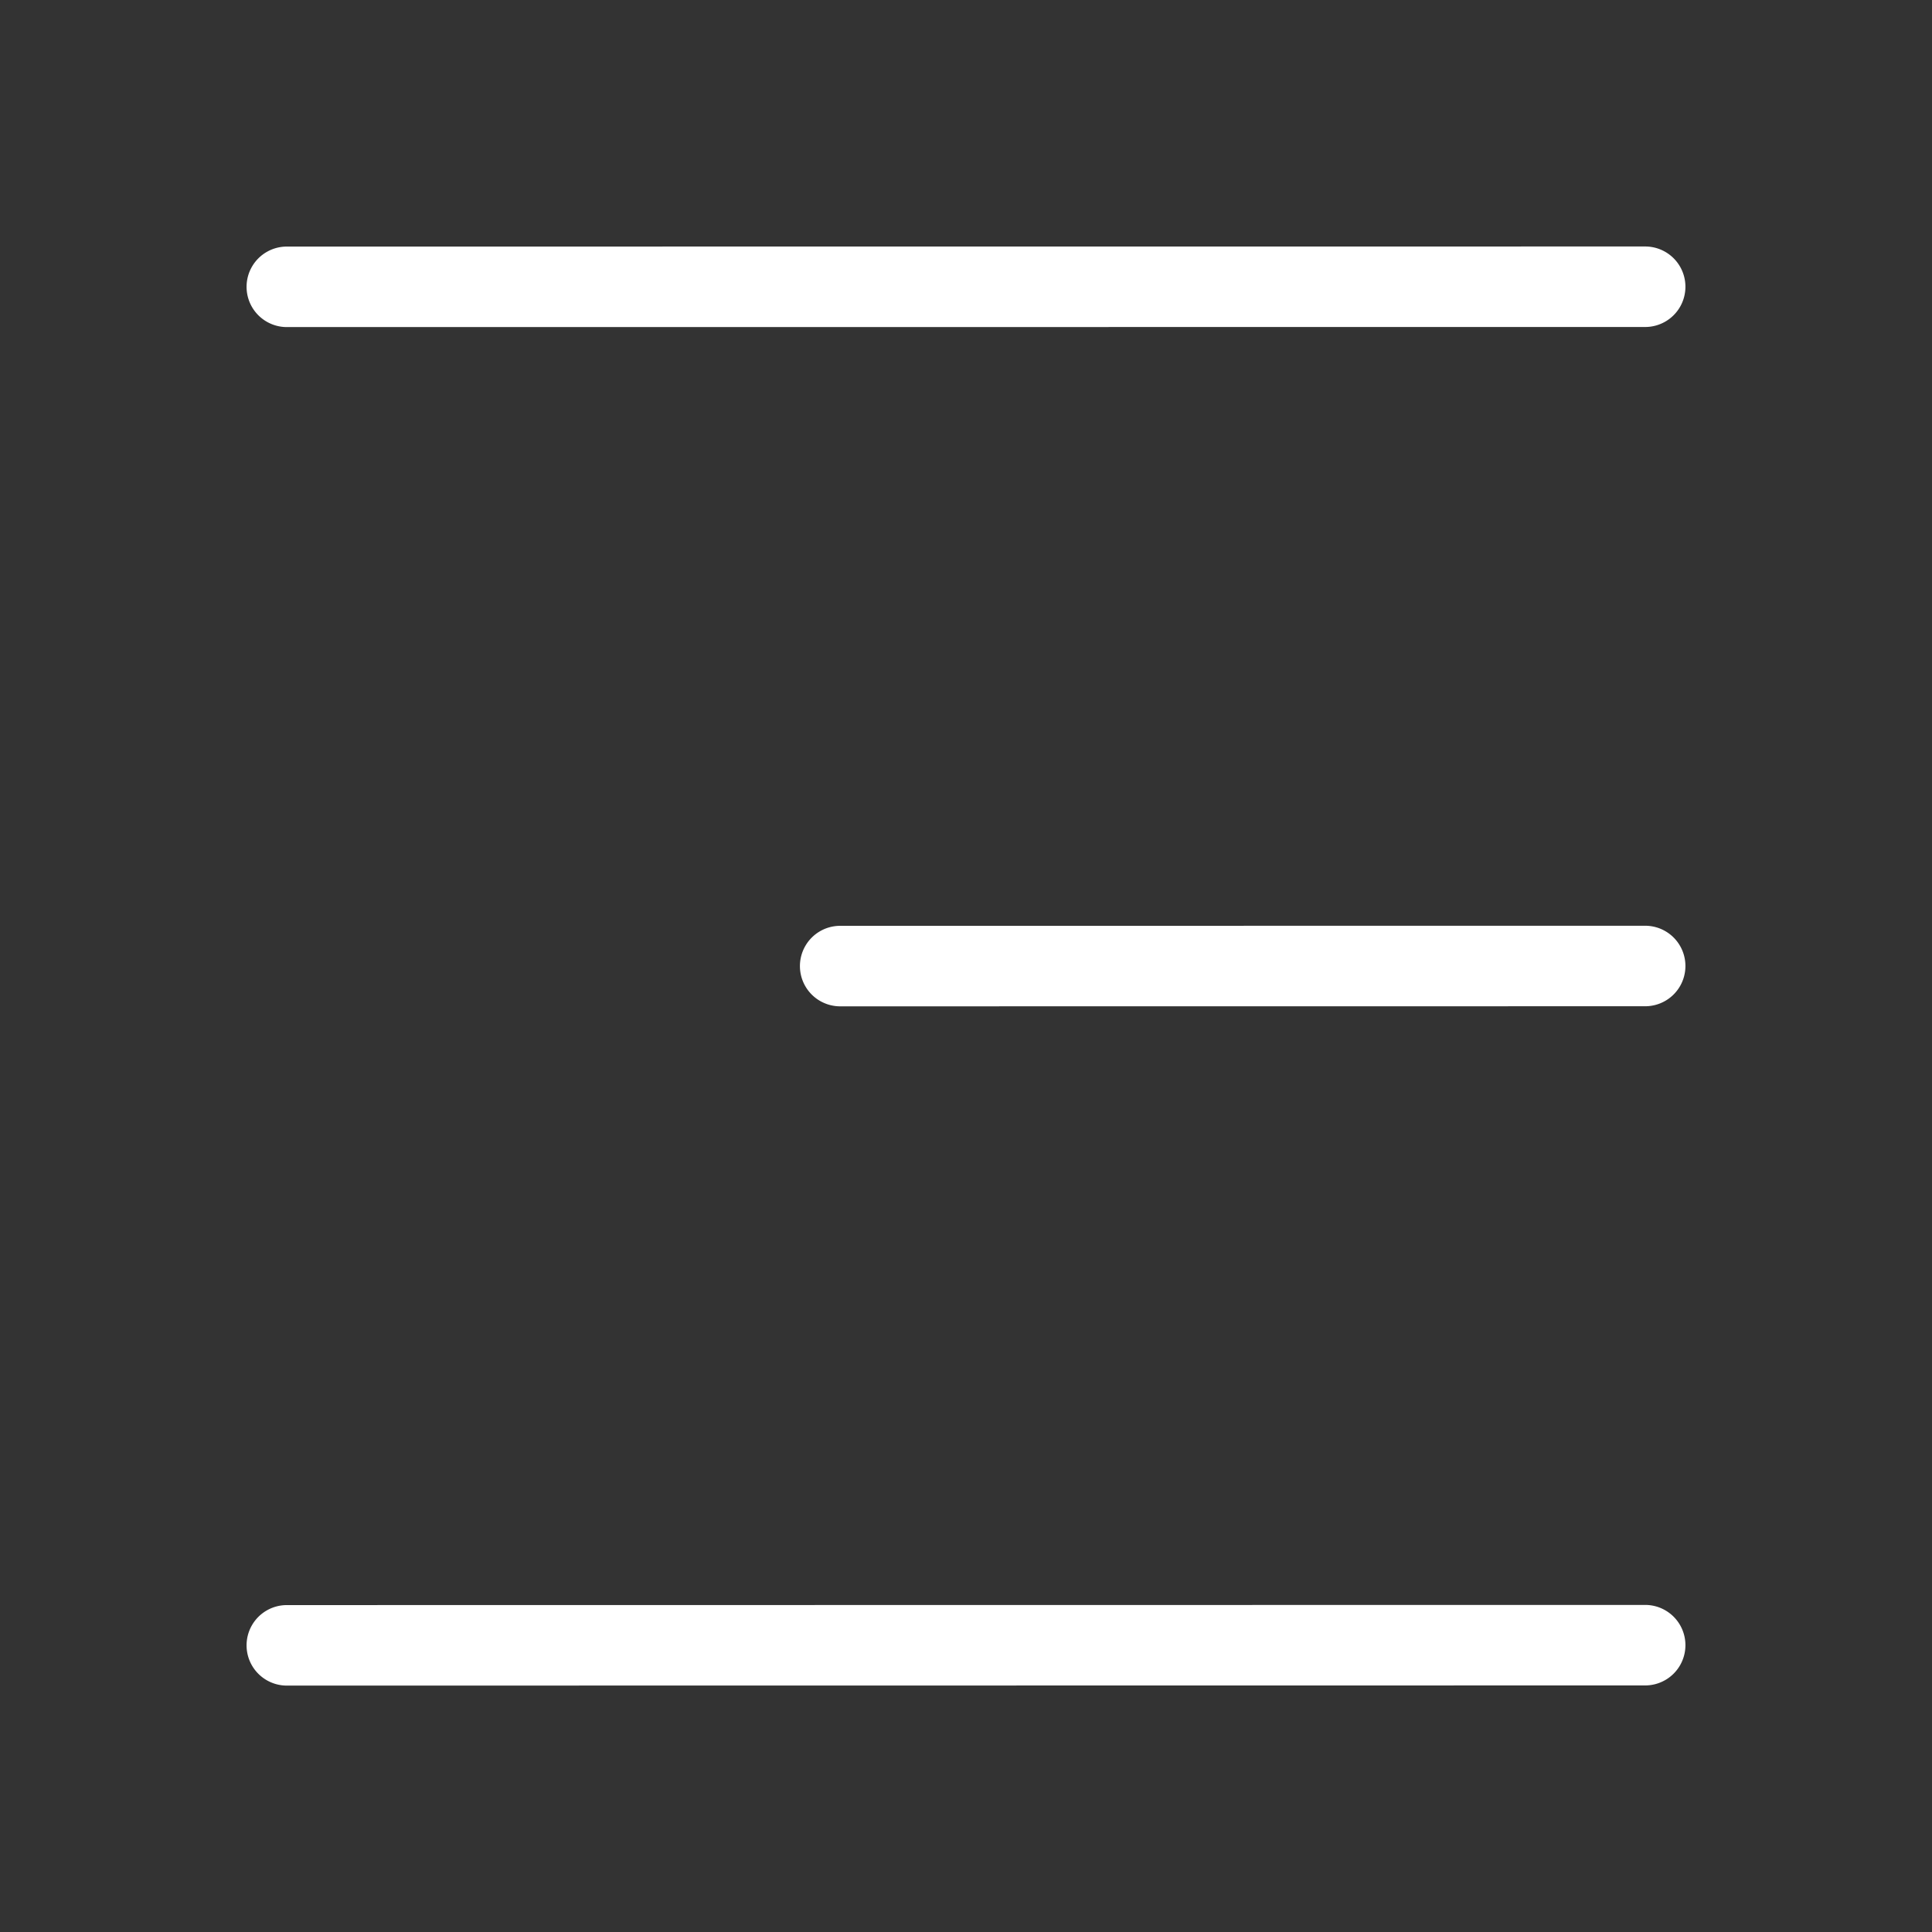
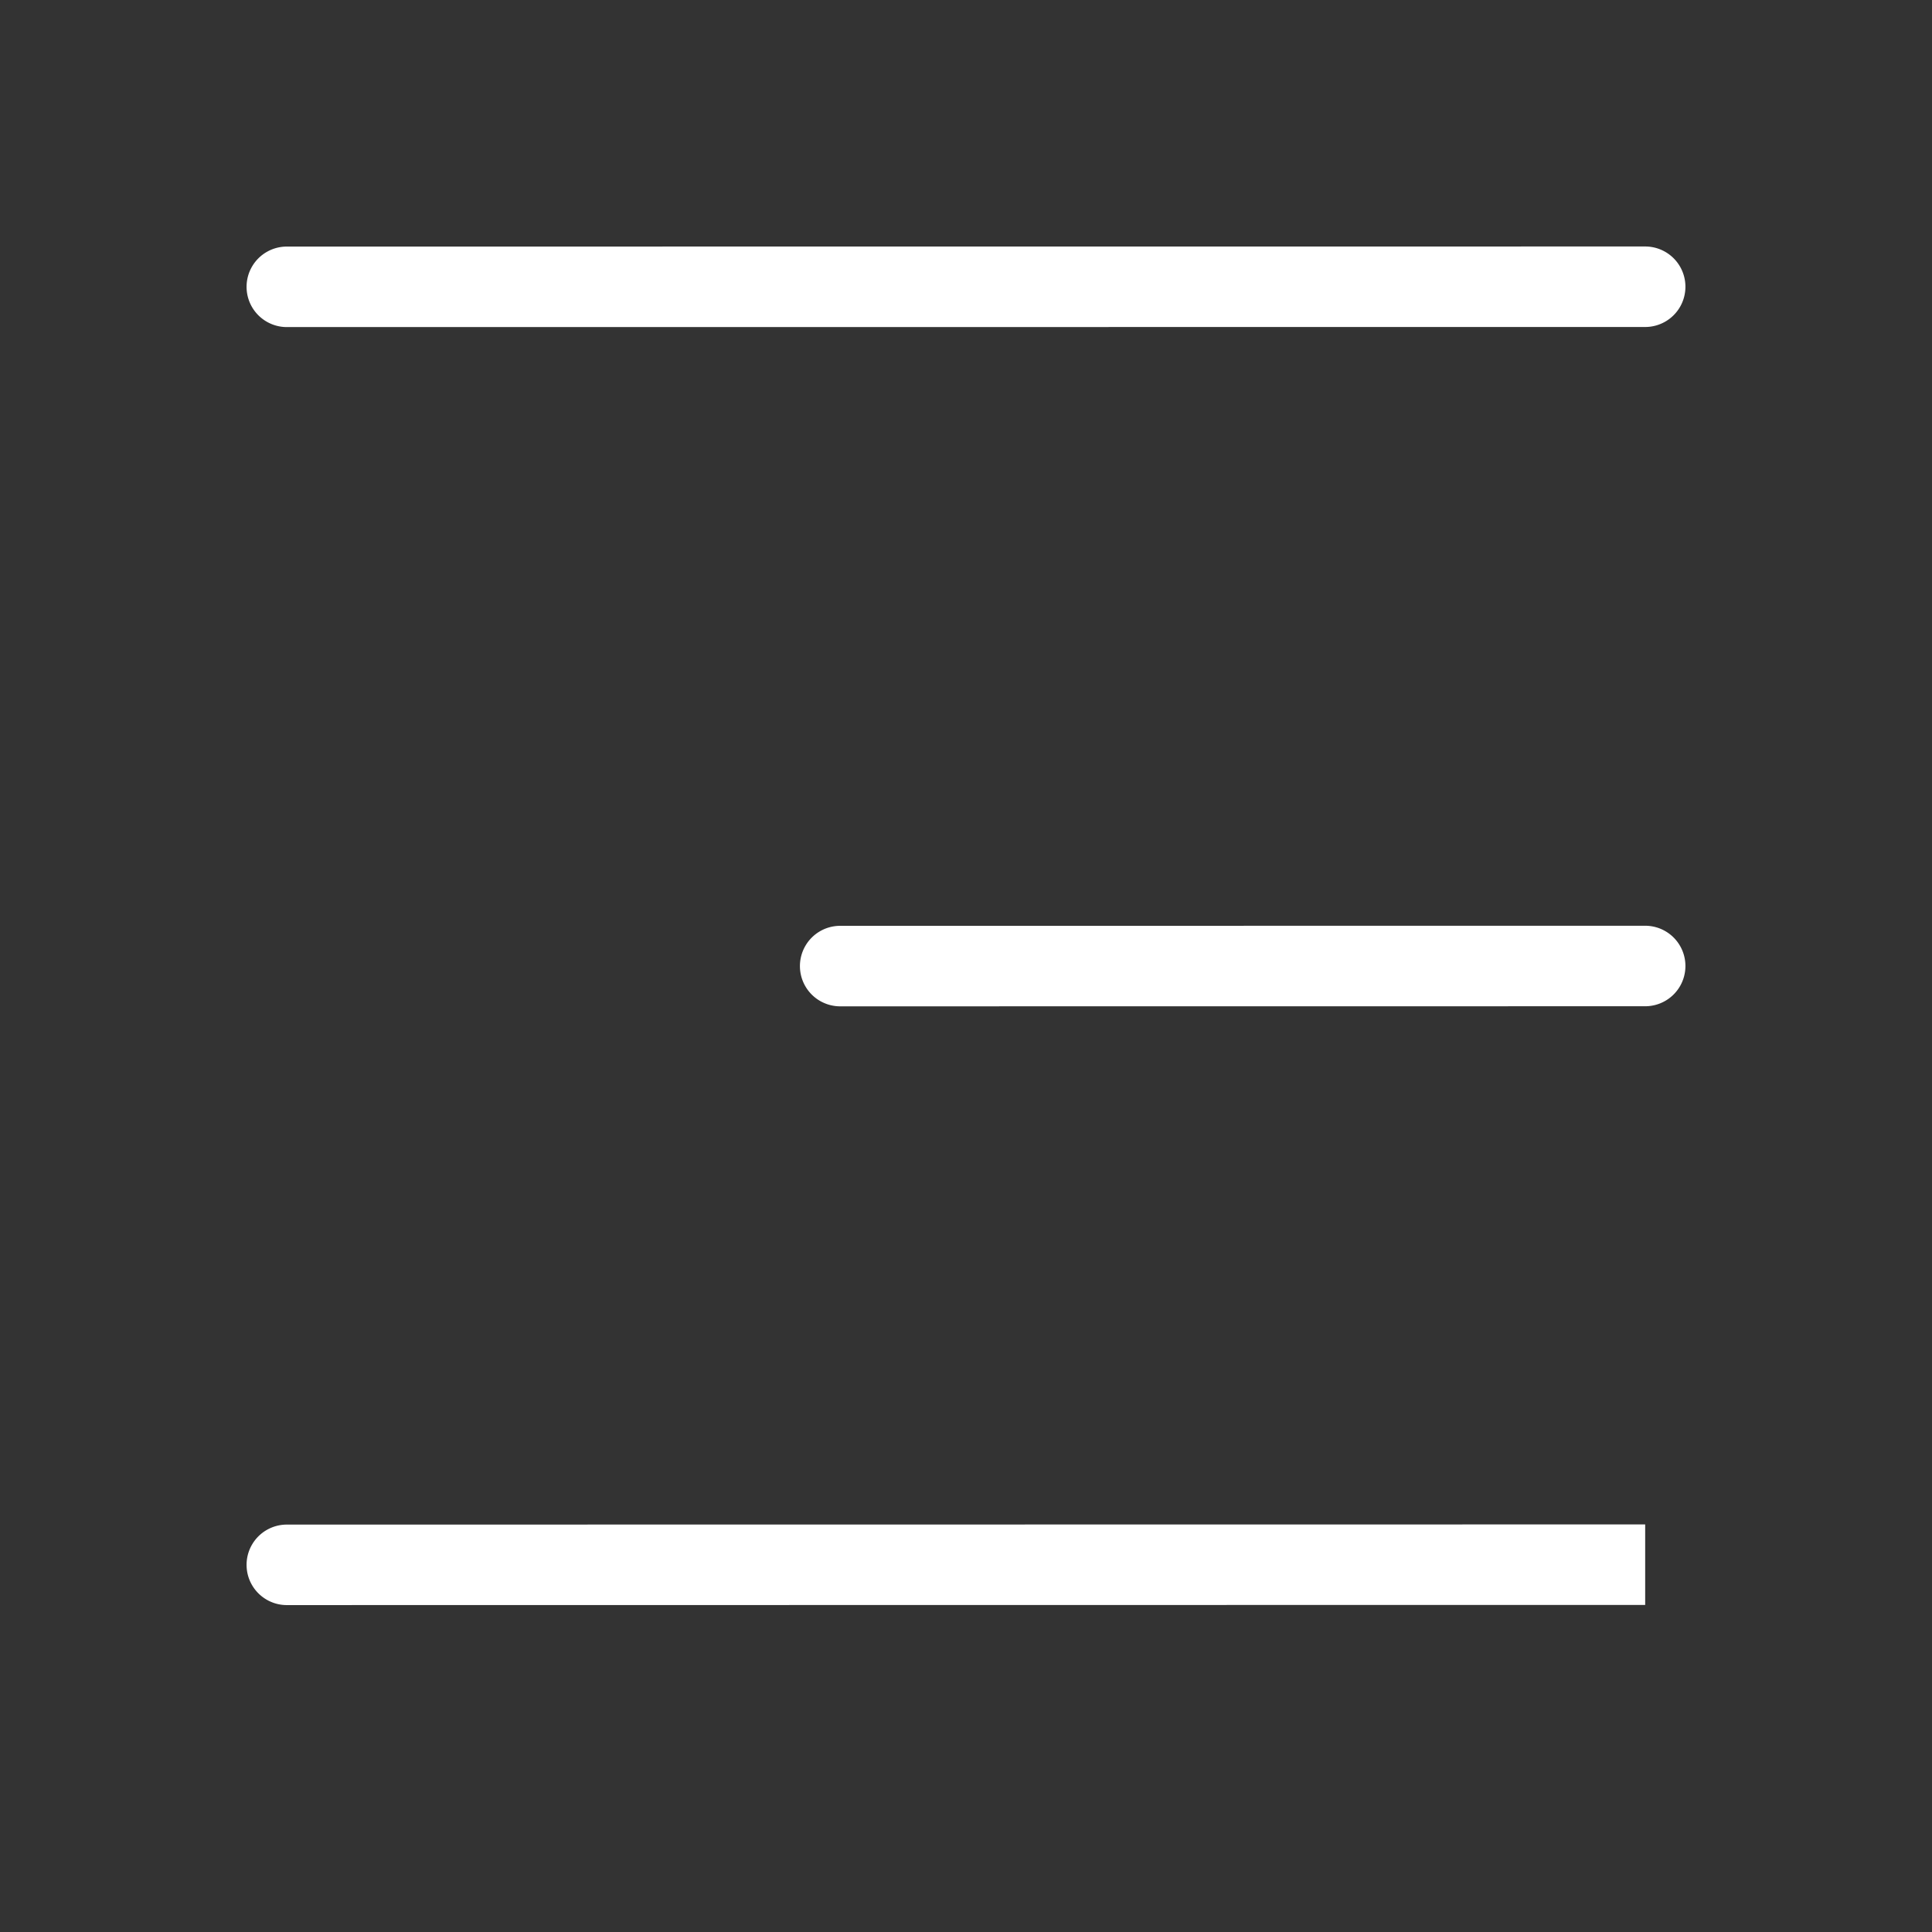
<svg xmlns="http://www.w3.org/2000/svg" width="1em" height="1em" viewBox="0 0 24 24">
  <rect x="0" y="0" width="24" height="24" fill="#333333" stroke="none" />
-   <path fill="white" d="M20.437 19.937a.5.5 0 0 1 0 1l-16.874.002a.5.5 0 0 1 0-1l16.874-.002Zm0-8.437a.5.5 0 0 1 0 1l-10 .001a.5.5 0 0 1 0-1l10-.001Zm0-8.438a.5.5 0 0 1 0 1l-16.874.001a.5.5 0 0 1 0-1l16.874-.001Z" />
+   <path fill="white" d="M20.437 19.937l-16.874.002a.5.5 0 0 1 0-1l16.874-.002Zm0-8.437a.5.5 0 0 1 0 1l-10 .001a.5.5 0 0 1 0-1l10-.001Zm0-8.438a.5.5 0 0 1 0 1l-16.874.001a.5.5 0 0 1 0-1l16.874-.001Z" />
</svg>